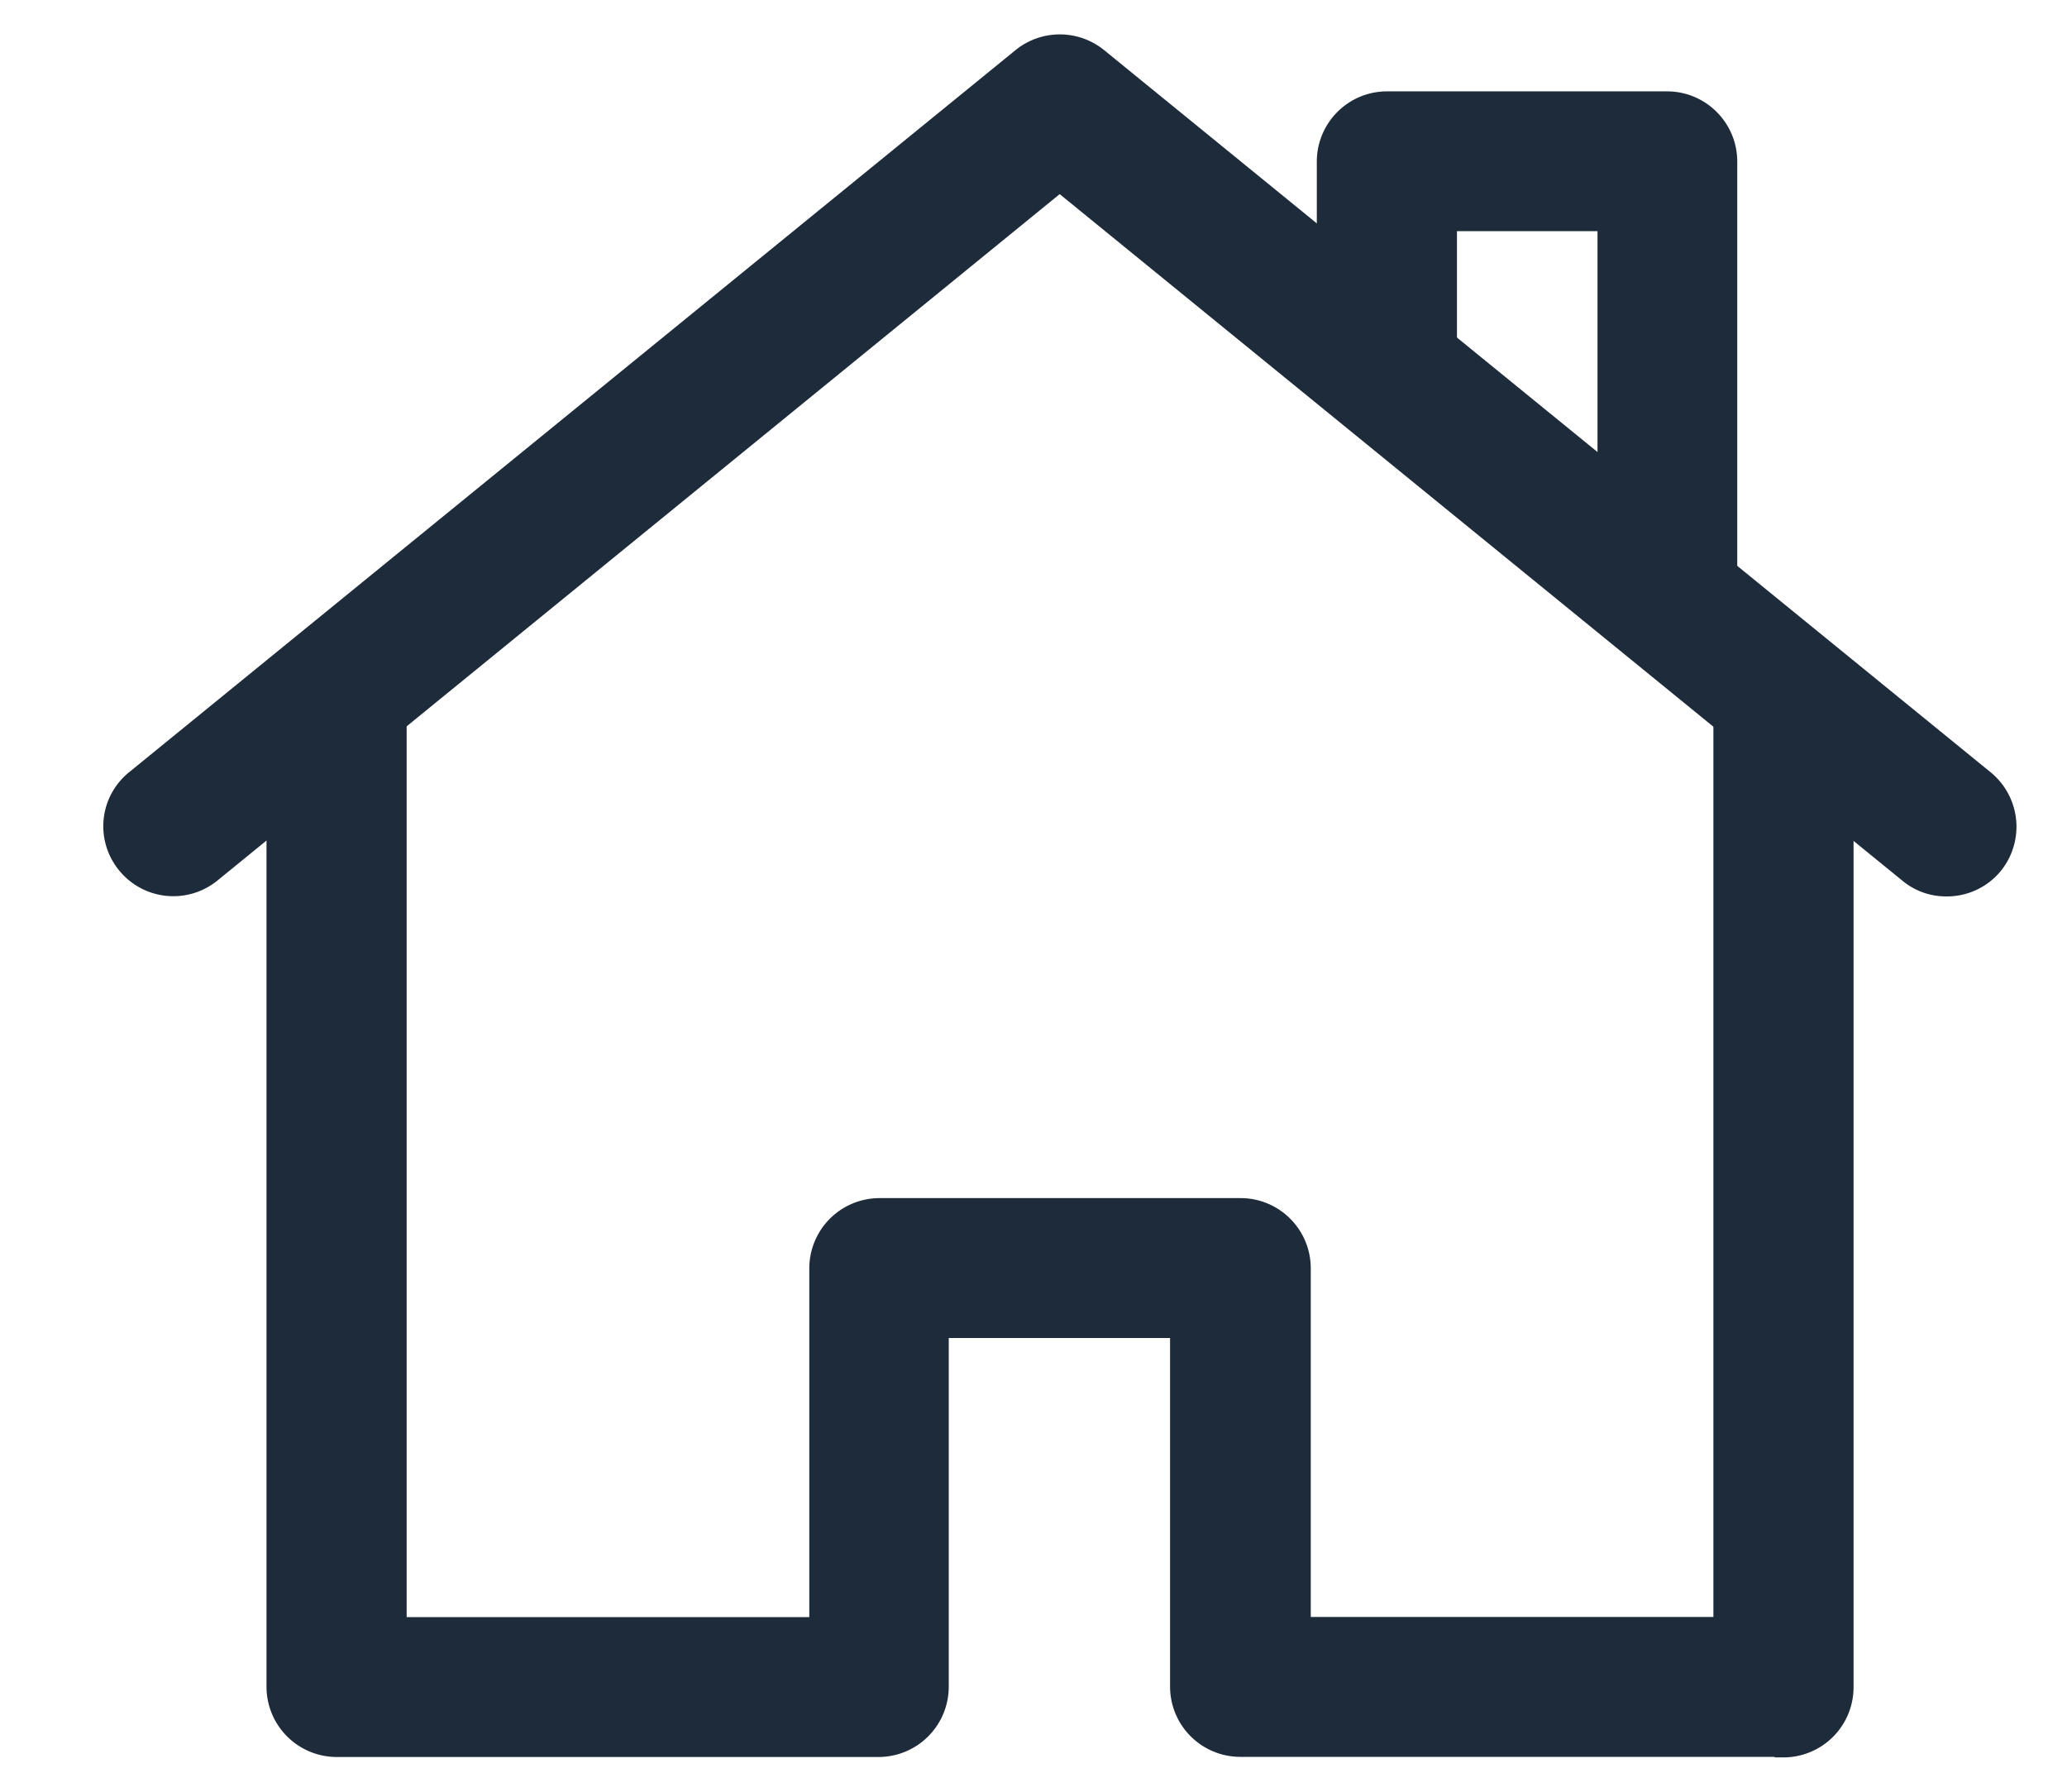
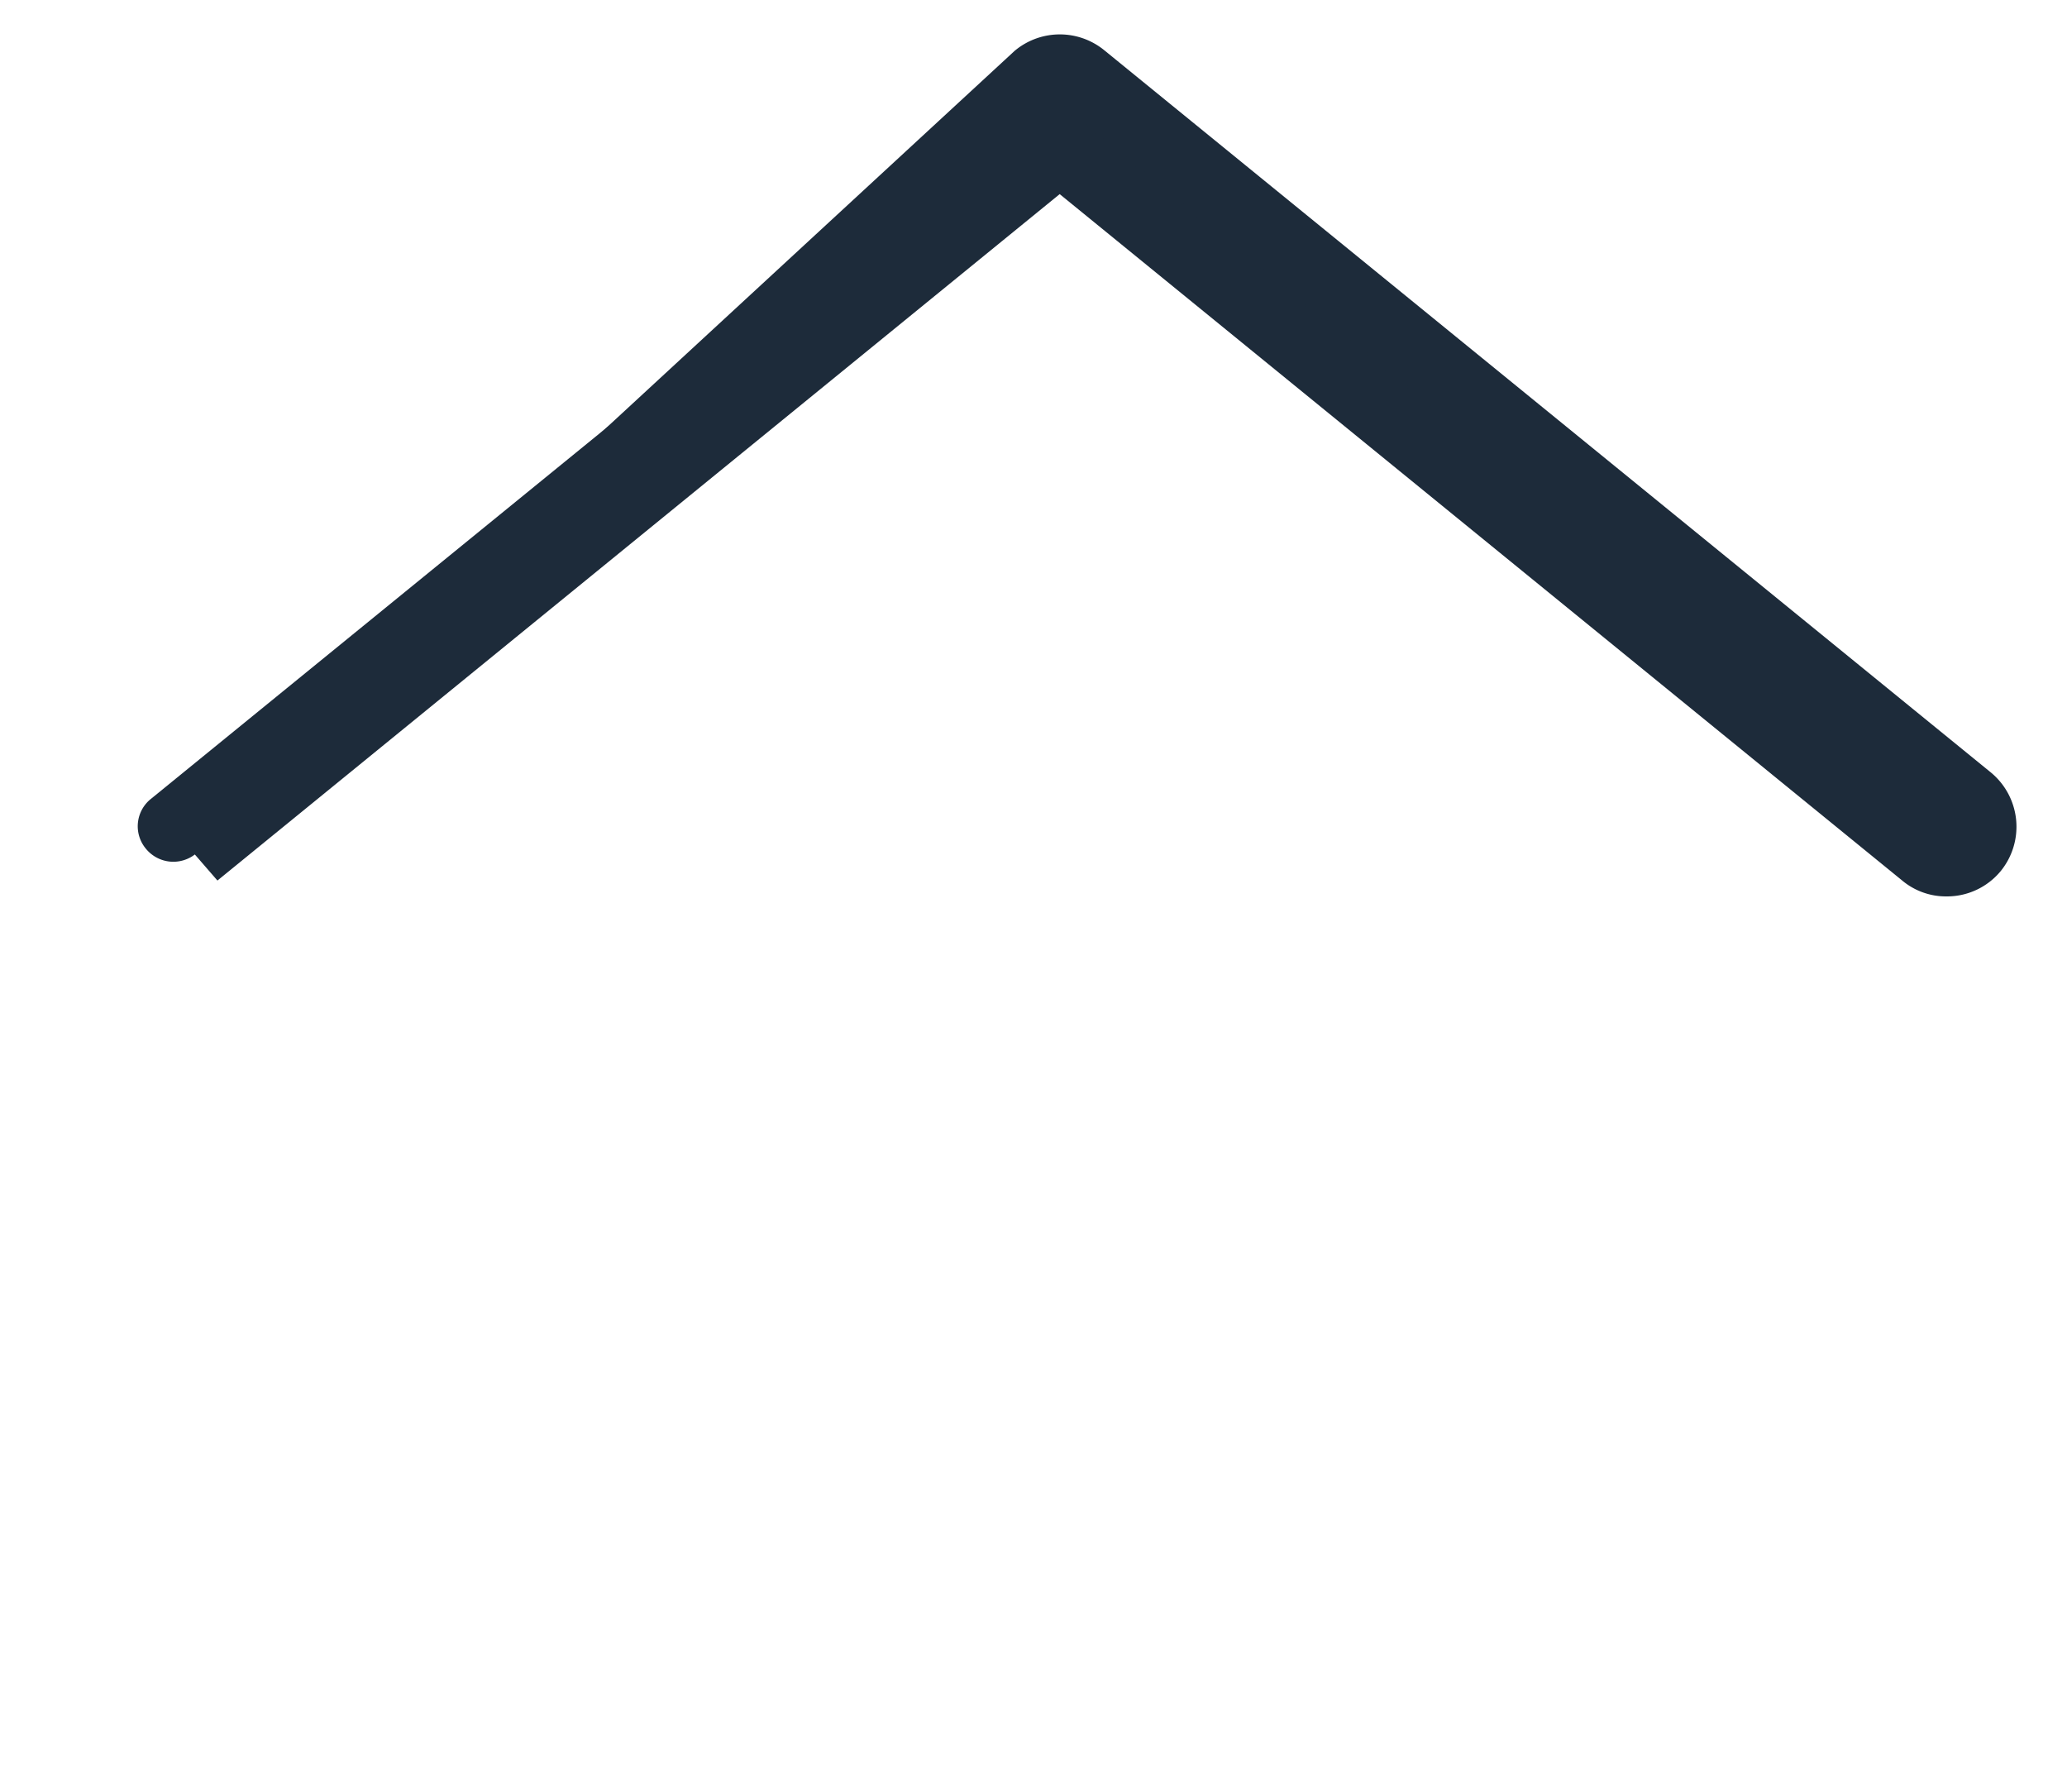
<svg xmlns="http://www.w3.org/2000/svg" width="15" height="13" viewBox="0 0 15 13" fill="none">
  <path d="M14.124 6.254a.245.245 0 0 1-.162-.059L7.69 1.086 1.42 6.195a.257.257 0 0 1-.362-.038.254.254 0 0 1 .039-.362L7.528.557a.26.26 0 0 1 .326 0l6.435 5.241a.26.26 0 0 1 .038.362.255.255 0 0 1-.2.094h-.003Z" fill="#1D2B3A" />
-   <path d="M12.936 12.497H9.001a.26.26 0 0 1-.26-.259v-2.78H6.635v2.78a.26.26 0 0 1-.258.26H2.443a.26.26 0 0 1-.259-.26v-7.11a.259.259 0 0 1 .517 0v6.855h3.422V9.202a.26.26 0 0 1 .259-.259h2.622c.14 0 .258.115.258.259v2.78h3.422V5.129a.26.26 0 0 1 .517 0v7.113a.259.259 0 0 1-.259.259l-.006-.003ZM12.102 4.552a.259.259 0 0 1-.259-.259V1.427h-1.52v1.208a.259.259 0 0 1-.517 0V1.172c0-.141.115-.259.259-.259h2.034c.14 0 .258.115.258.259v3.121a.259.259 0 0 1-.258.259h.003Z" fill="#1D2B3A" />
-   <path d="M14.124 6.254a.245.245 0 0 1-.162-.059L7.69 1.086 1.42 6.195a.257.257 0 0 1-.362-.038.254.254 0 0 1 .039-.362L7.528.557a.26.26 0 0 1 .326 0l6.435 5.241a.26.26 0 0 1 .038.362.255.255 0 0 1-.2.094h-.003Z" stroke="#1D2B3A" stroke-width=".5" />
-   <path d="M12.936 12.497H9.001a.26.26 0 0 1-.26-.259v-2.78H6.635v2.78a.26.26 0 0 1-.258.26H2.443a.26.26 0 0 1-.259-.26v-7.11a.259.259 0 0 1 .517 0v6.855h3.422V9.202a.26.26 0 0 1 .259-.259h2.622c.14 0 .258.115.258.259v2.78h3.422V5.129a.26.26 0 0 1 .517 0v7.113a.259.259 0 0 1-.259.259l-.006-.003ZM12.102 4.552a.259.259 0 0 1-.259-.259V1.427h-1.52v1.208a.259.259 0 0 1-.517 0V1.172c0-.141.115-.259.259-.259h2.034c.14 0 .258.115.258.259v3.121a.259.259 0 0 1-.258.259h.003Z" stroke="#1D2B3A" stroke-width=".5" />
+   <path d="M14.124 6.254a.245.245 0 0 1-.162-.059L7.69 1.086 1.42 6.195L7.528.557a.26.26 0 0 1 .326 0l6.435 5.241a.26.26 0 0 1 .038.362.255.255 0 0 1-.2.094h-.003Z" stroke="#1D2B3A" stroke-width=".5" />
</svg>